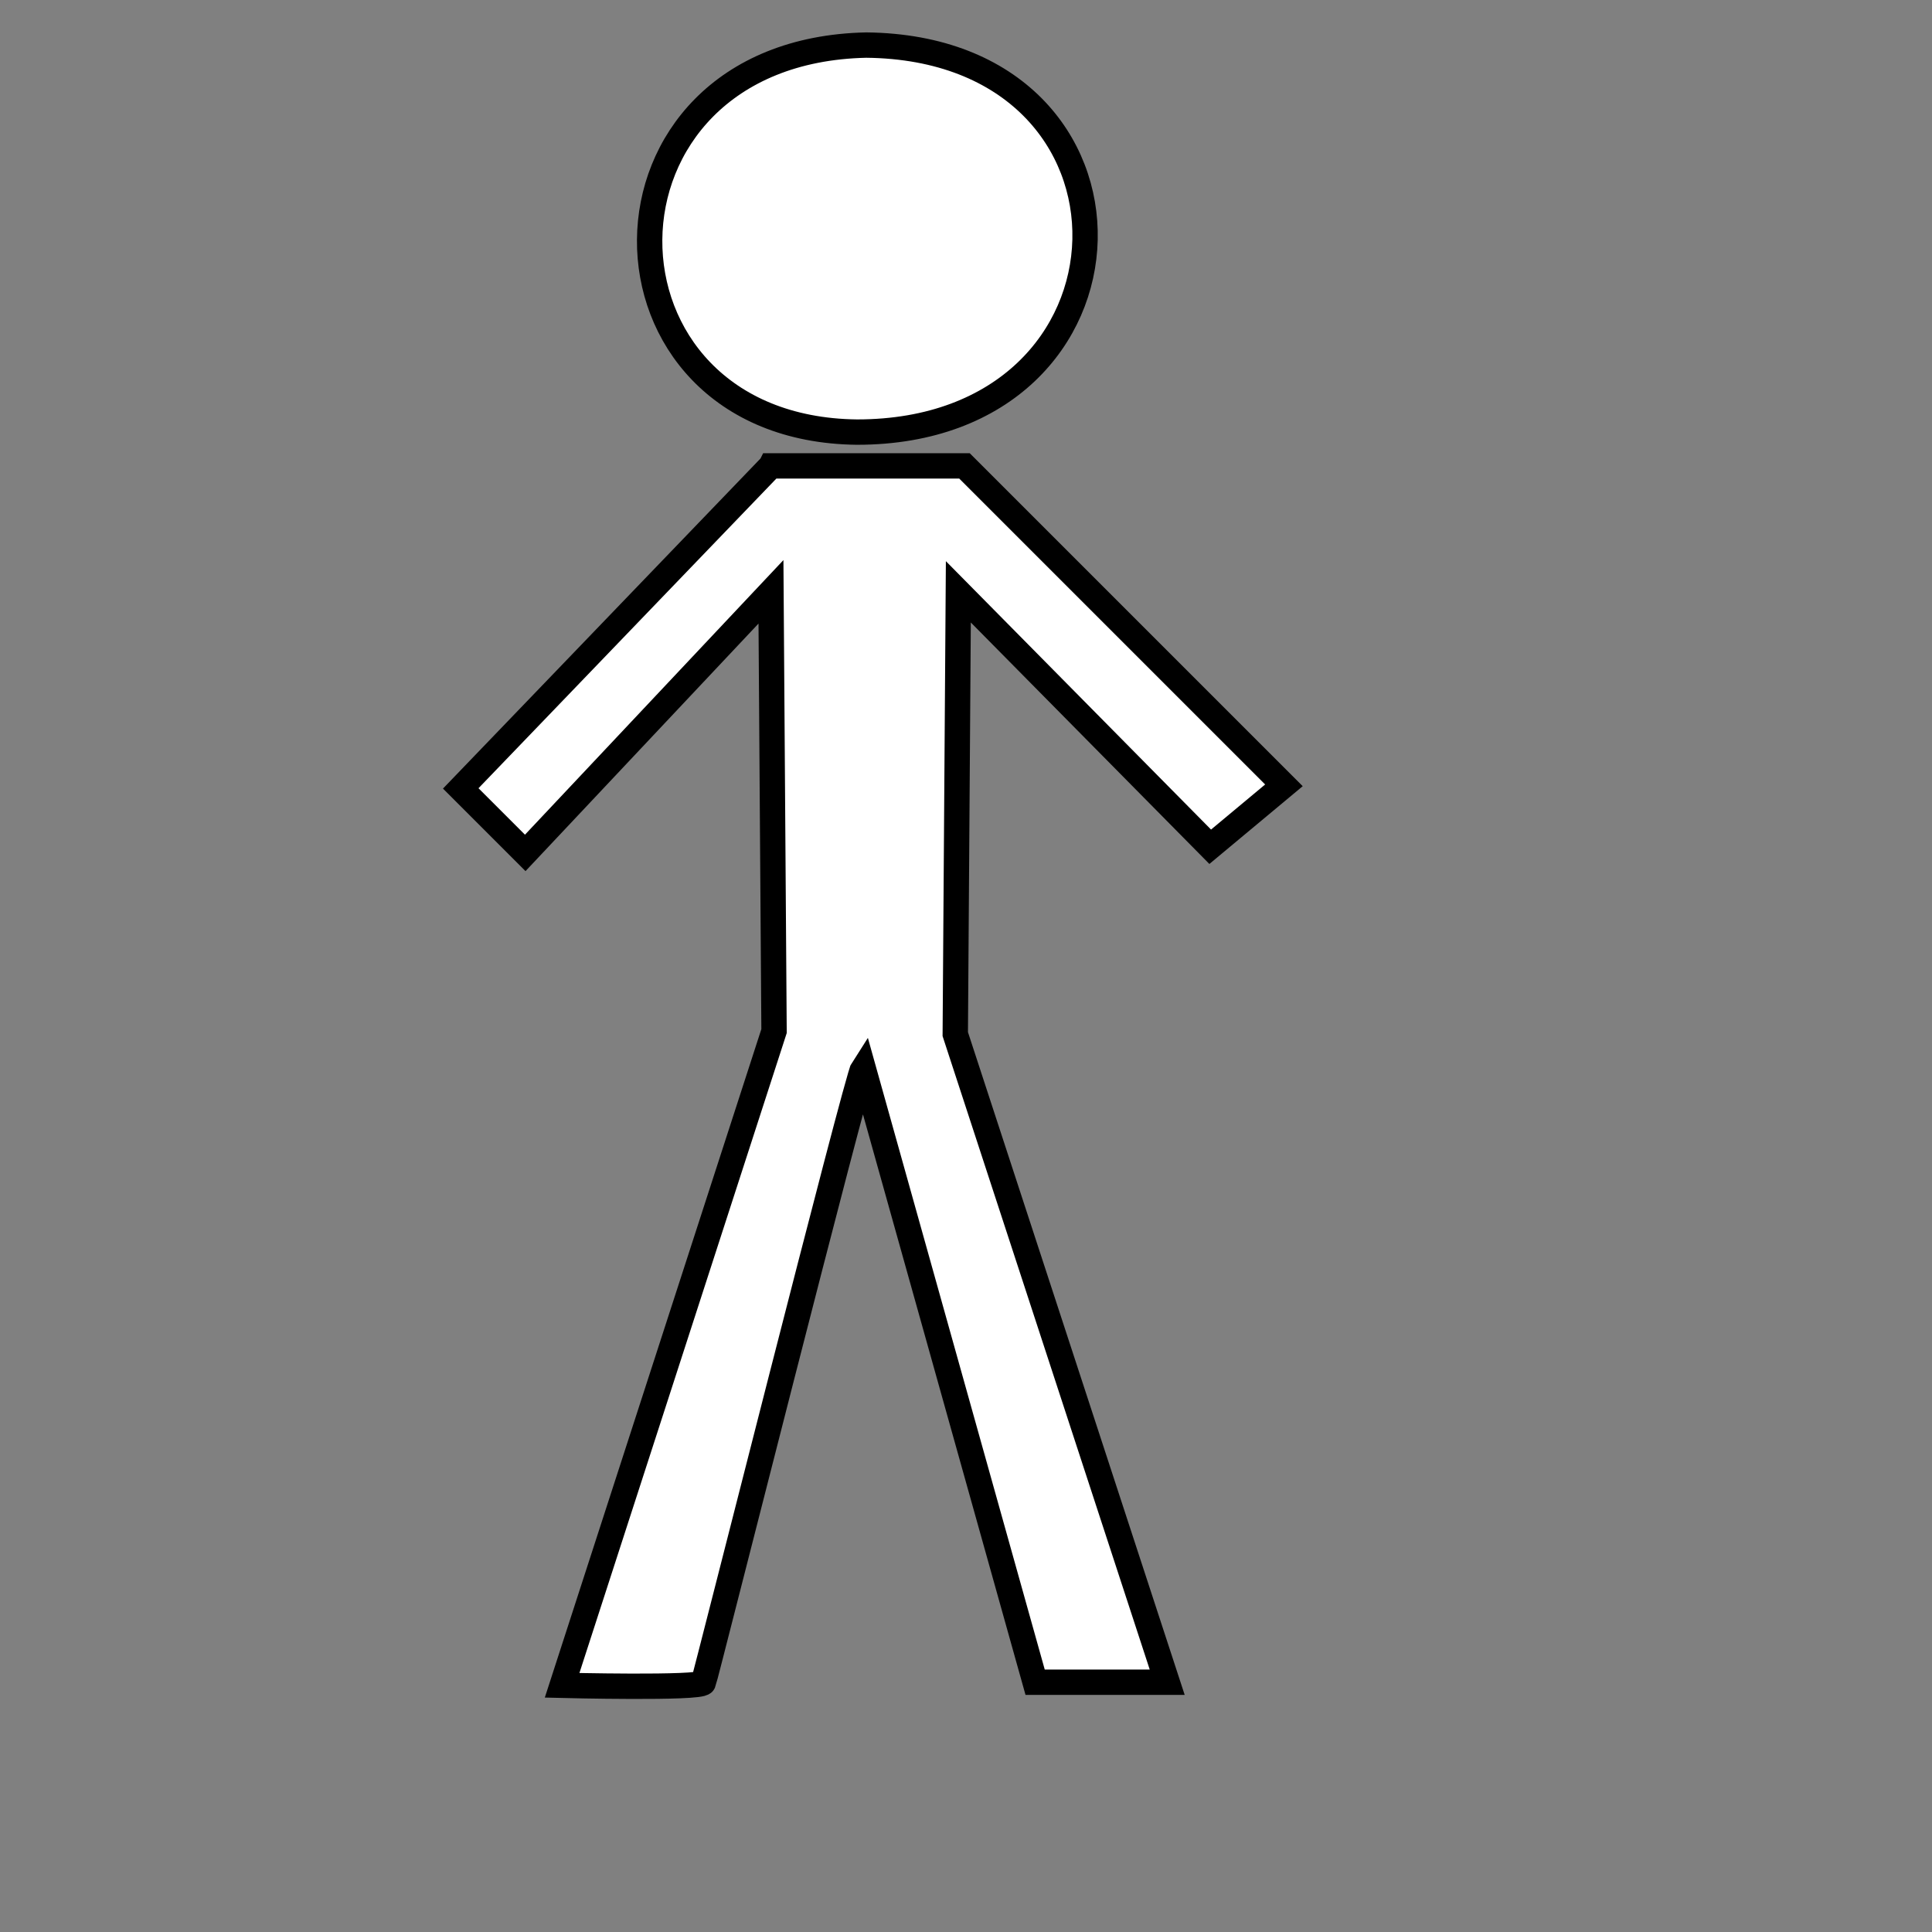
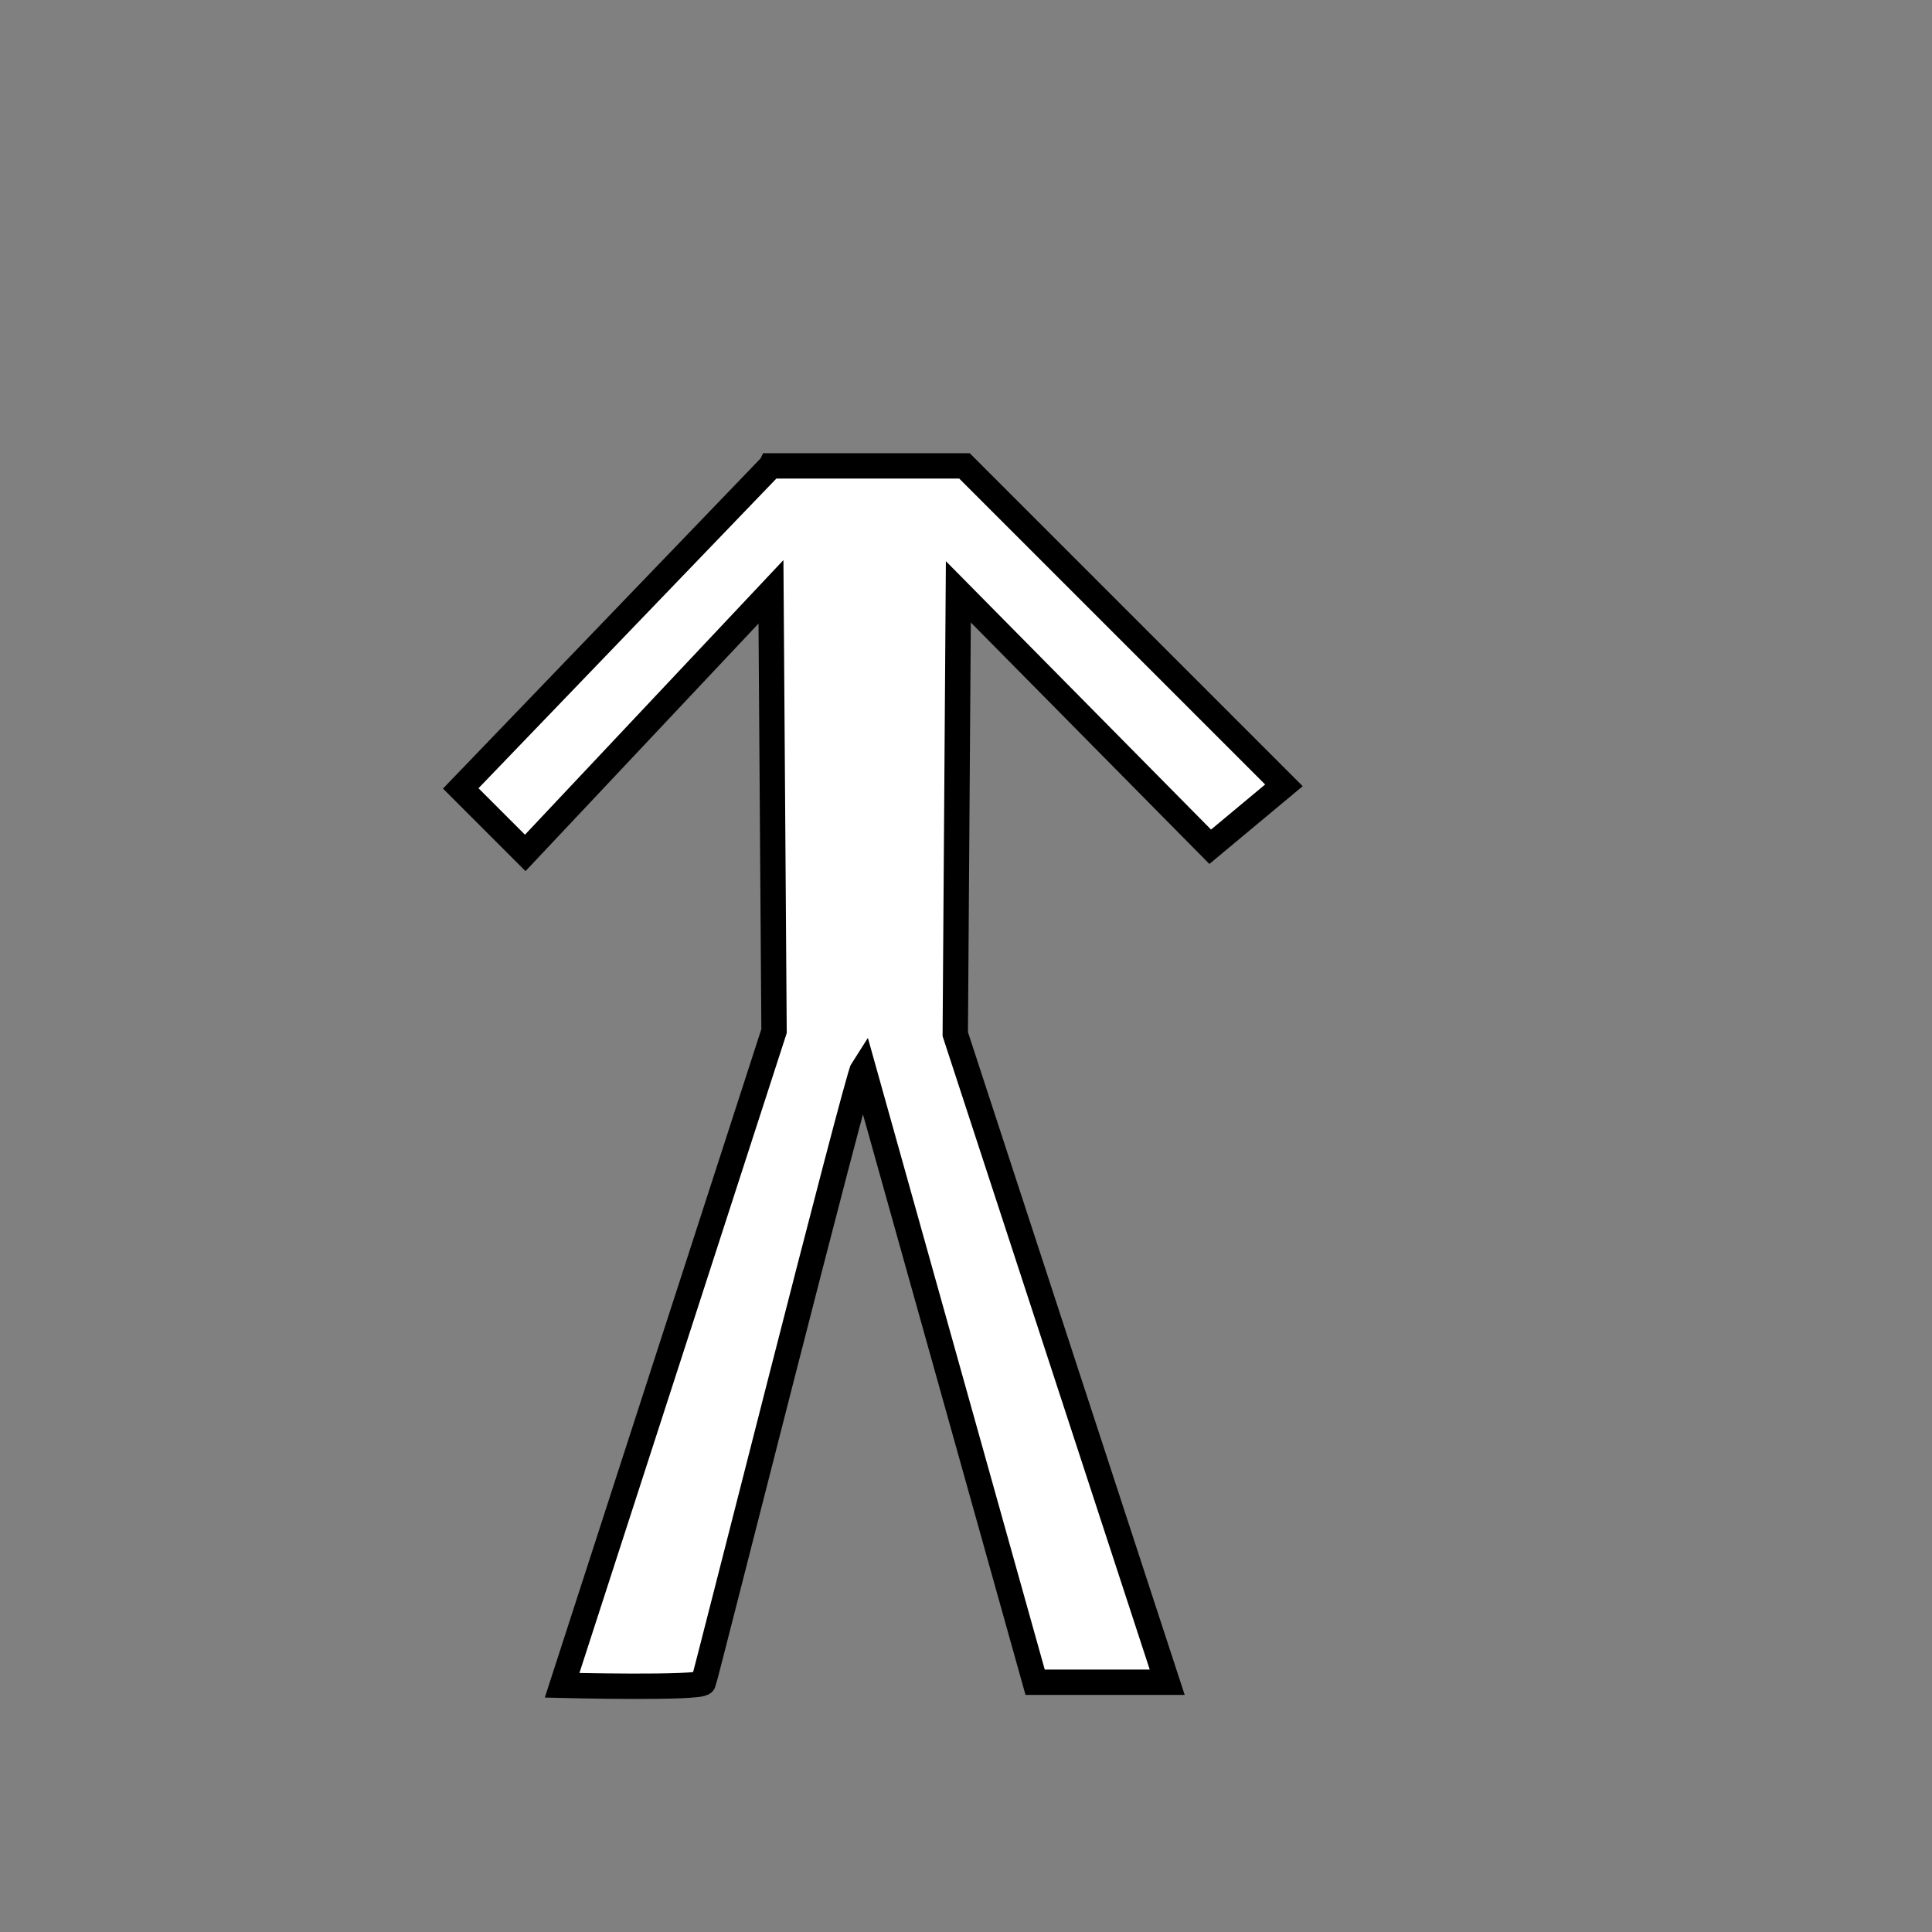
<svg xmlns="http://www.w3.org/2000/svg" width="533.333" height="533.333" viewBox="0 0 533.333 533.333">
  <rect x="0" y="0" width="533.333" height="533.333" fill="#808080" stroke="none" />
  <title>gray stick figure</title>
  <g>
    <title>Layer 1</title>
    <g id="svg_1">
      <path fill="#ffffff" fill-rule="evenodd" stroke-width="7" id="path563" d="m212.828,128.61l-85.64,89.032l17.806,17.806l67.834,-72.073l0.849,121.252l-58.507,180.608c0,0 38.157,0.951 39.005,-0.745c0.423,-0.848 42.395,-167.143 44.091,-169.687l47.484,169.584l36.46,0l-58.506,-178.912l0.848,-122.1l69.529,70.378l20.351,-16.959l-88.184,-88.184l-53.42,0z" stroke="#000000" />
-       <path fill="#ffffff" fill-rule="evenodd" stroke-width="7" id="path564" d="m239.114,12.445c-79.705,1.696 -78.857,105.99 -2.544,106.838c82.249,0 84.792,-105.99 2.544,-106.838z" stroke="#000000" />
    </g>
  </g>
</svg>